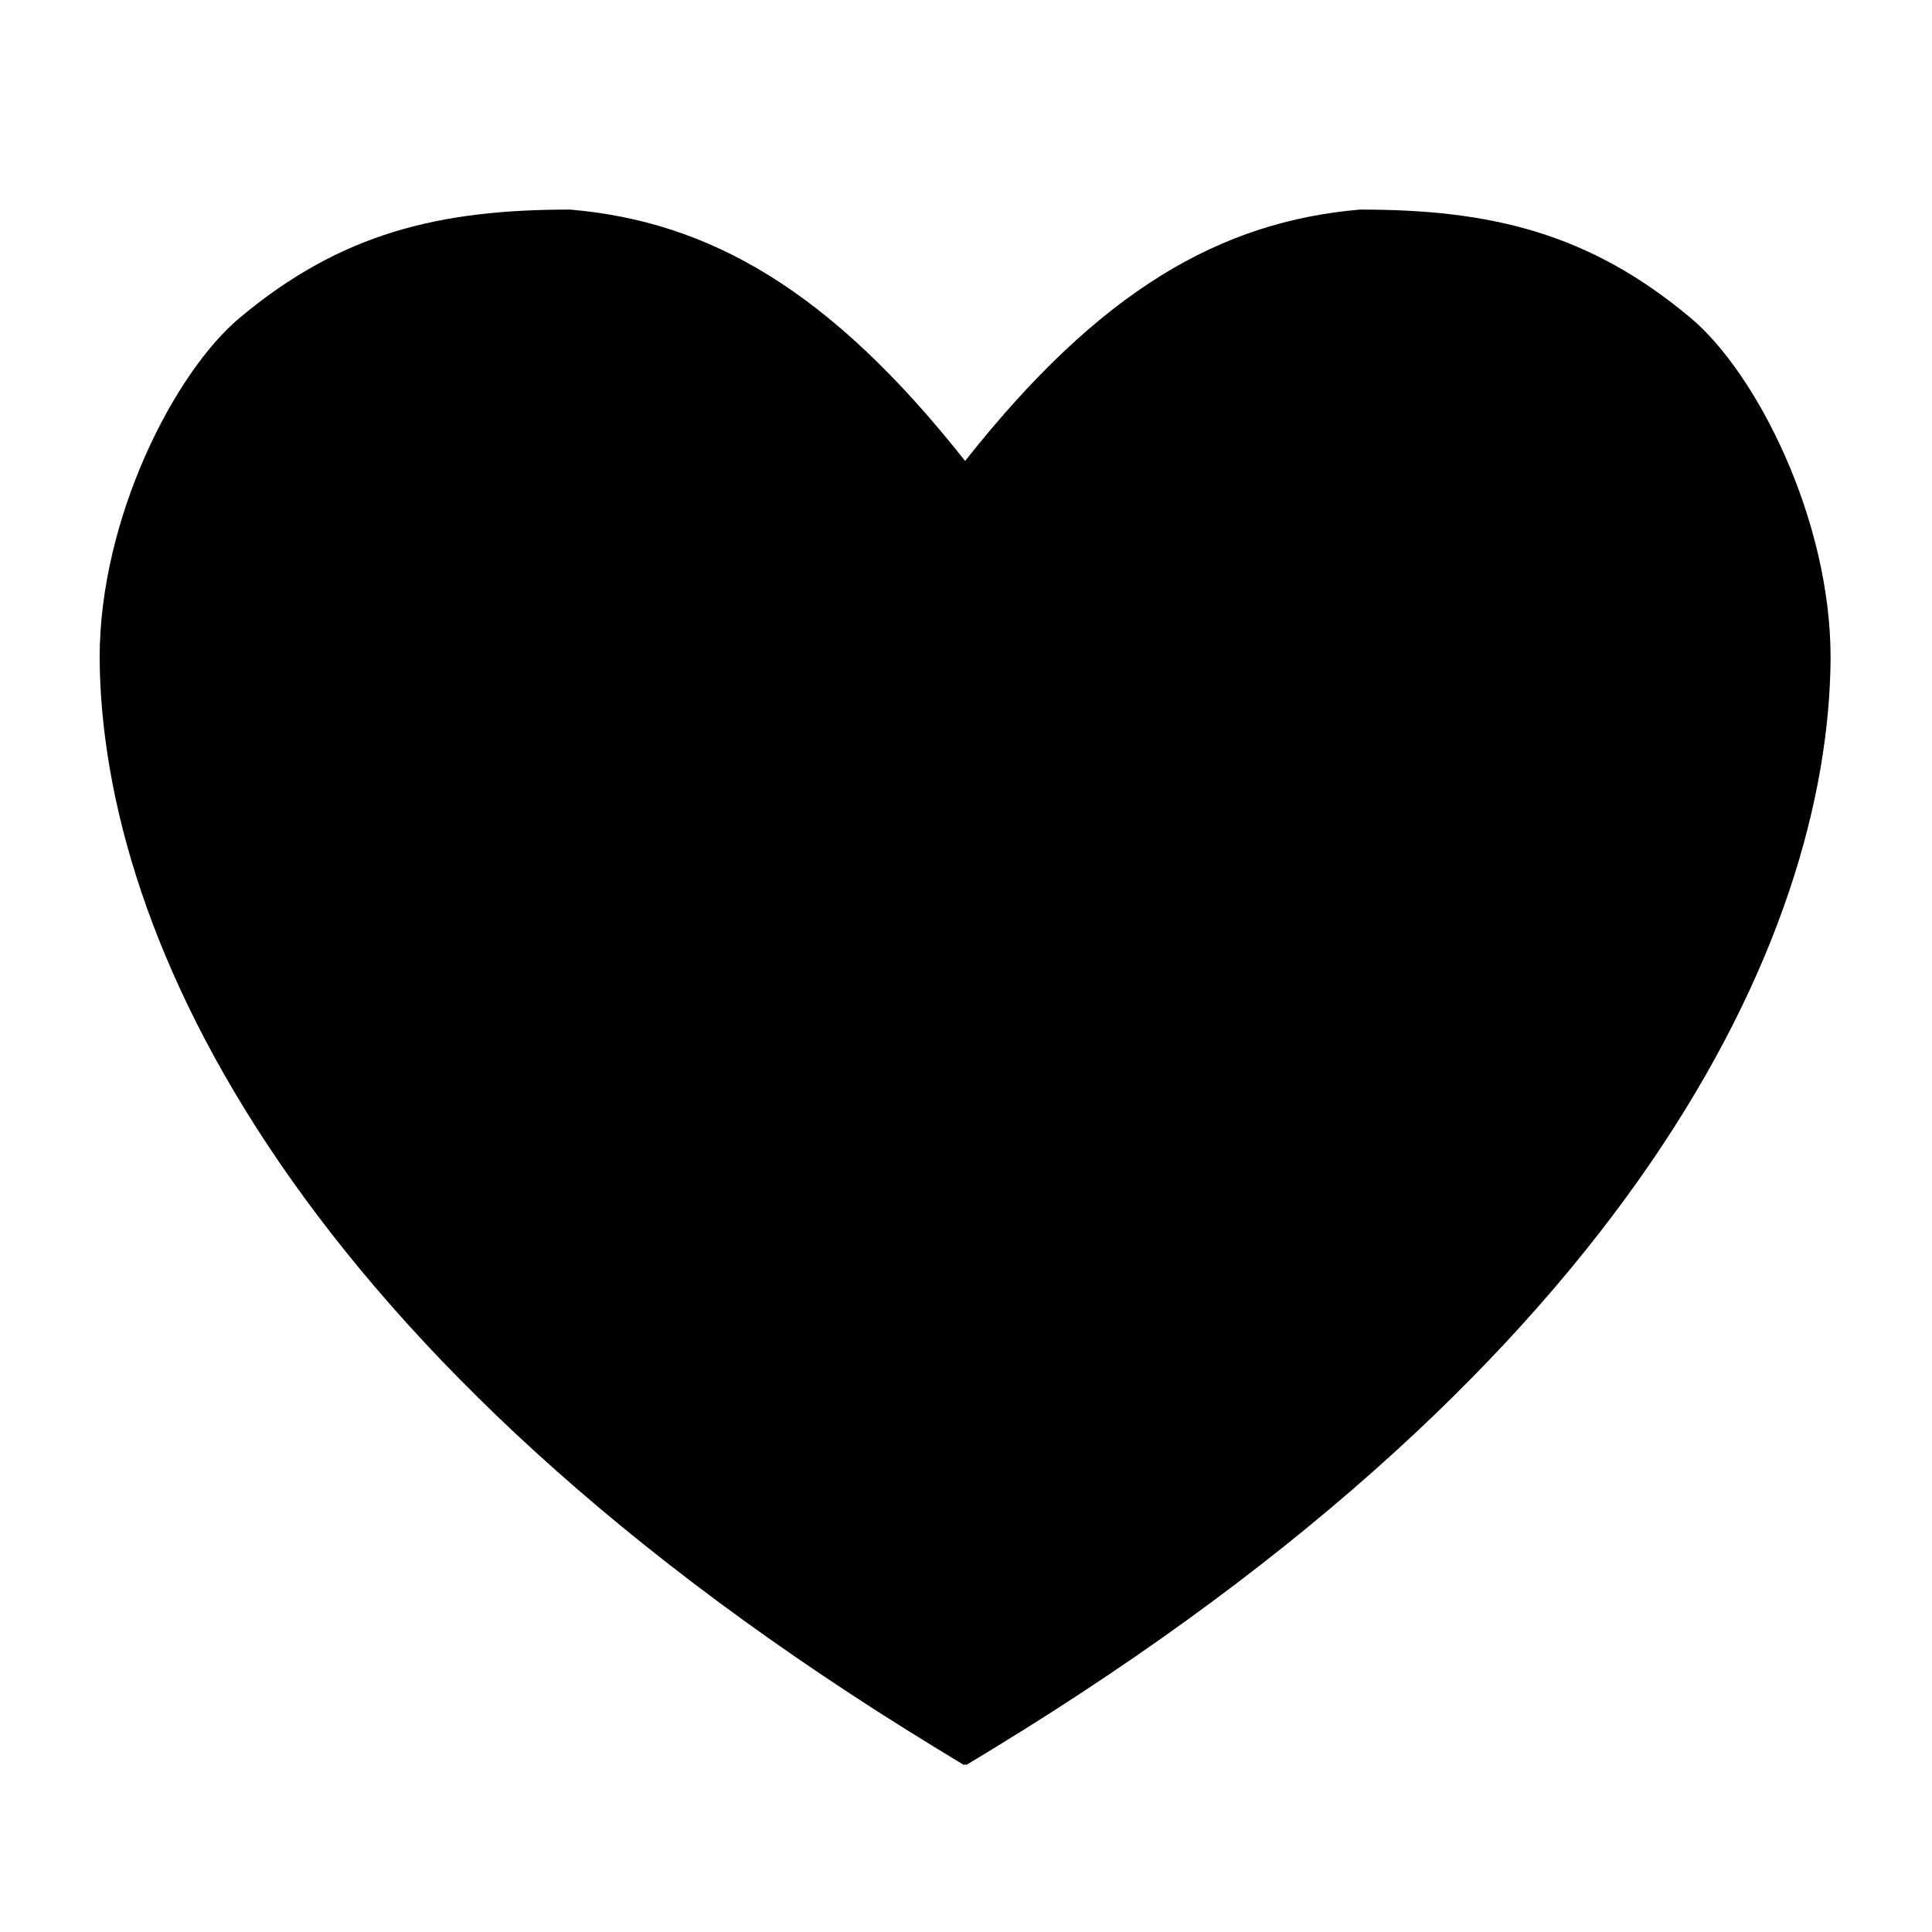
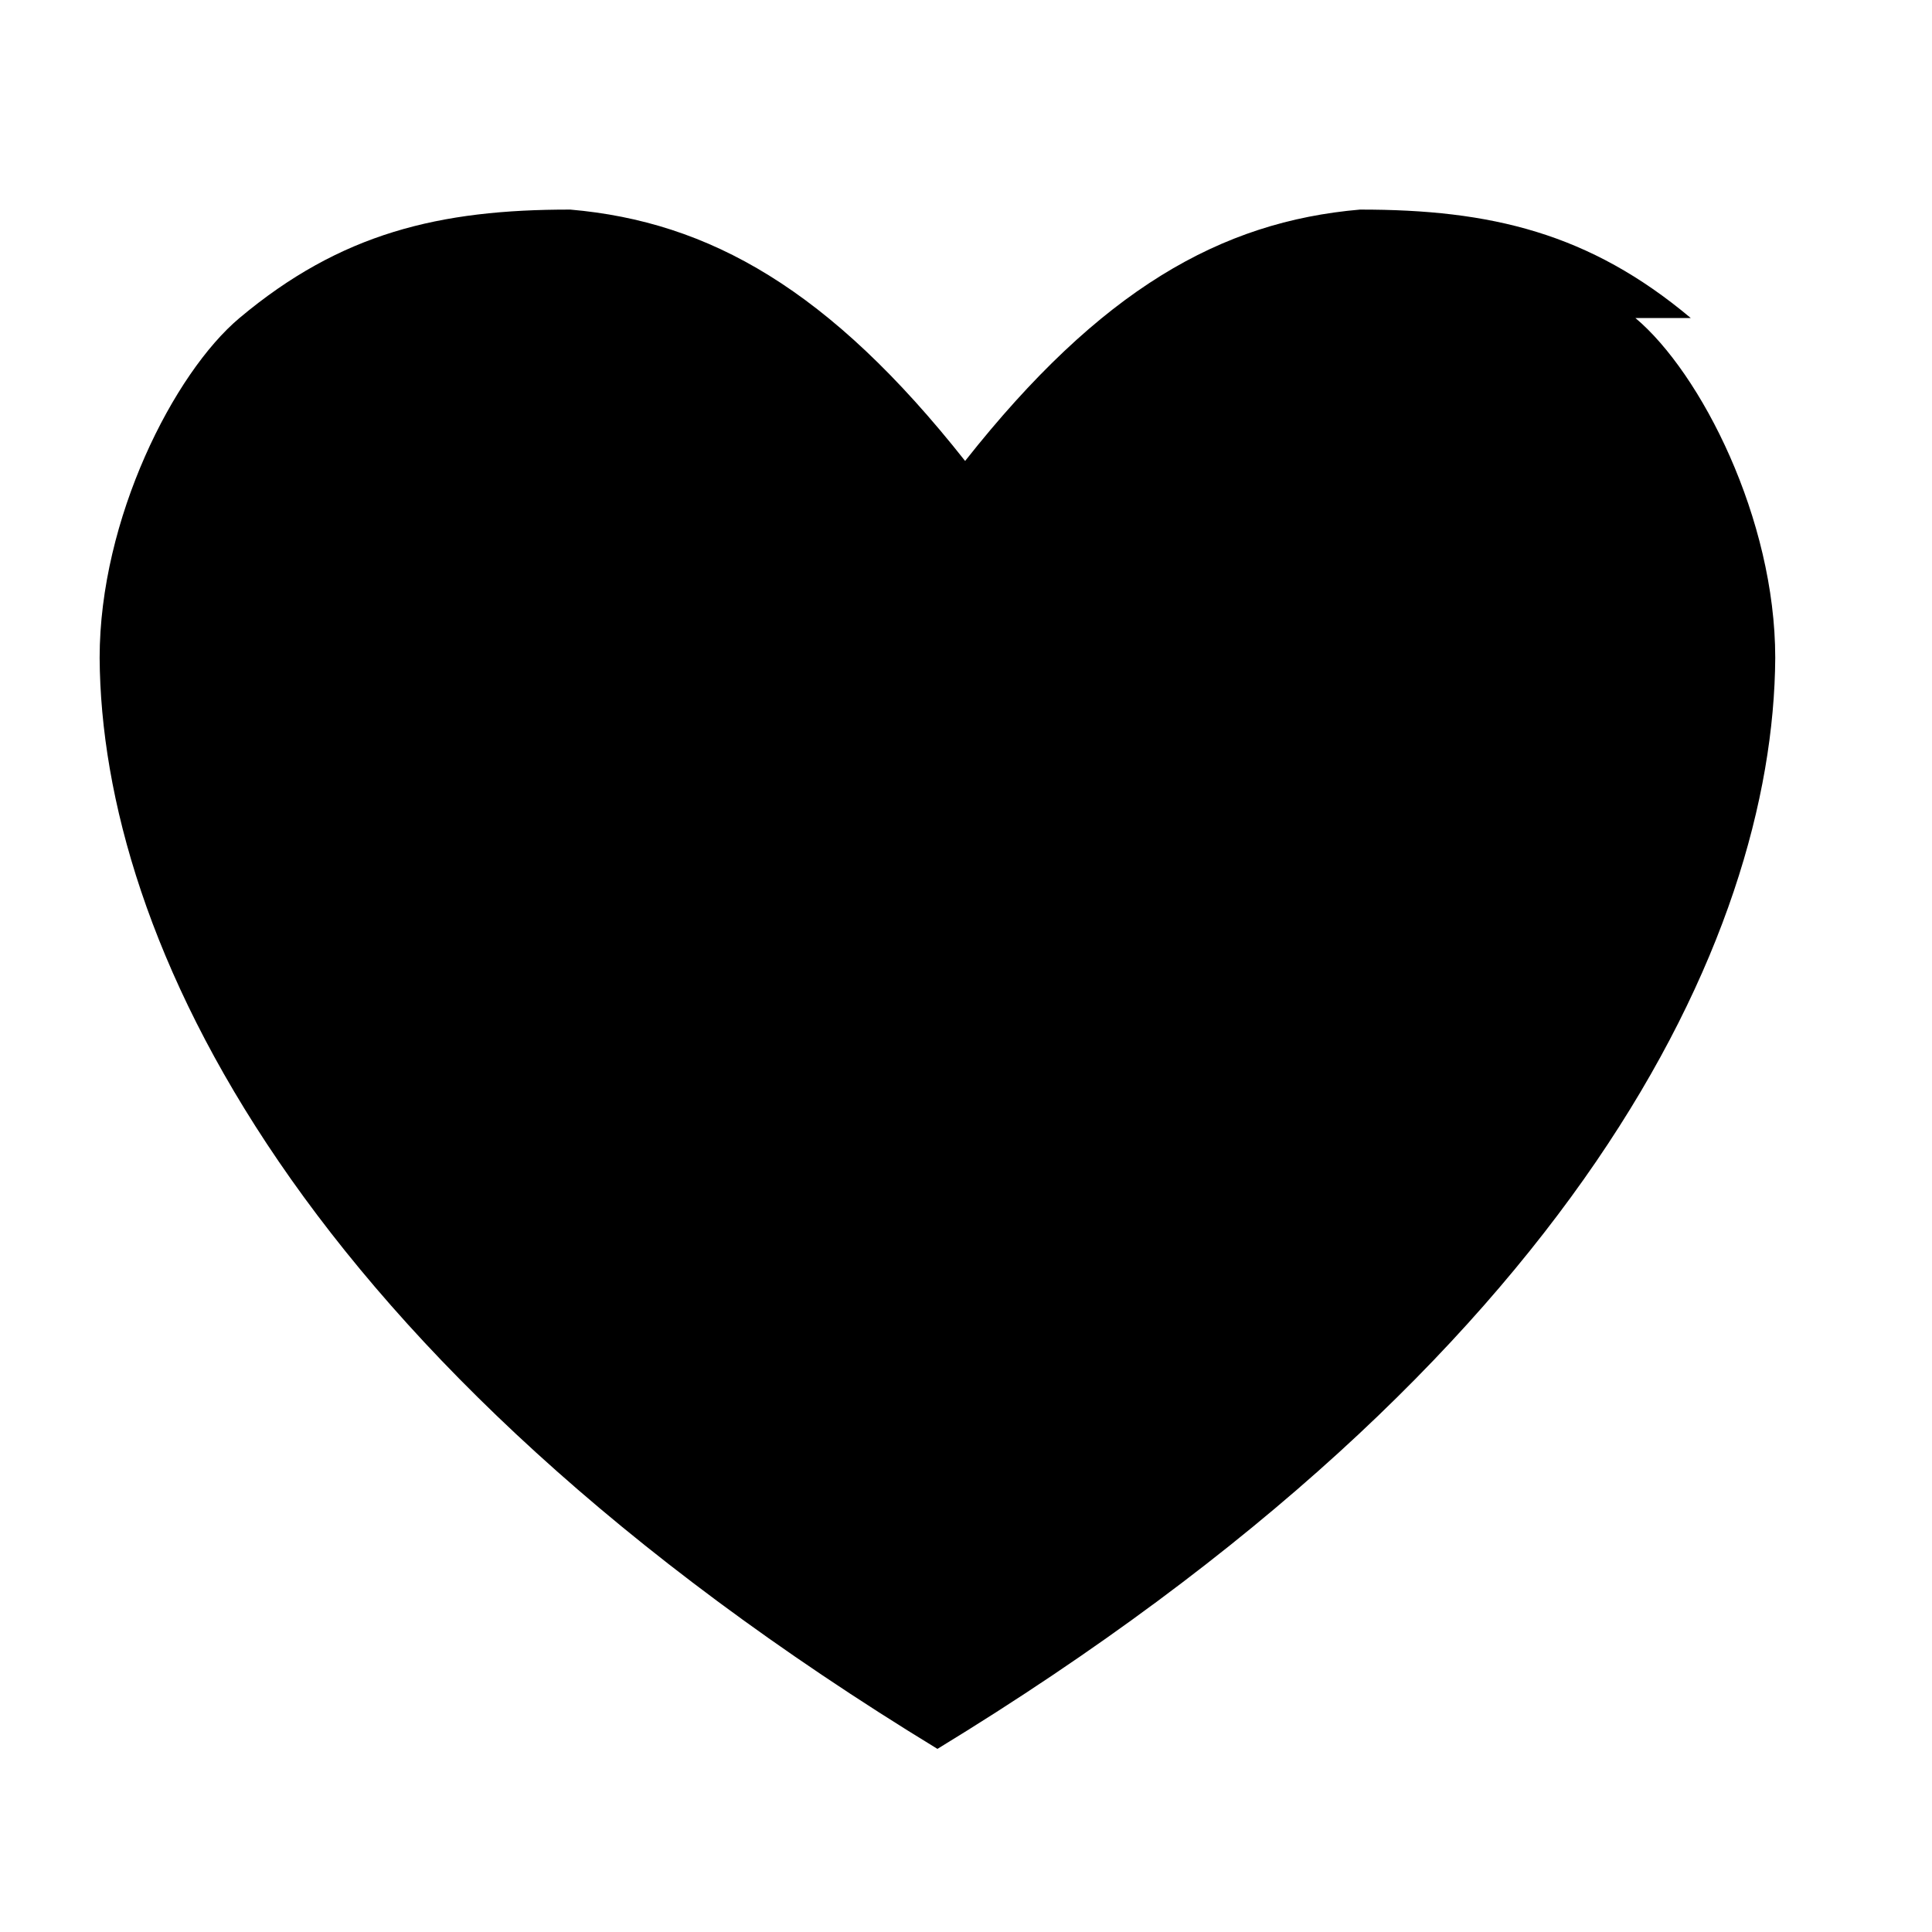
<svg xmlns="http://www.w3.org/2000/svg" data-bbox="0 0 337.772 303.508" viewBox="-19.442 -40.898 377 377">
  <g>
-     <path d="M310.485 21.159C290.731 4.583 271.484-.029 245.926 0c-27.13 2.348-50.615 15.589-77.041 49.05C142.46 15.589 118.975 2.348 91.845 0 66.287-.029 47.038 4.583 27.284 21.159 14.511 31.878 0 60.341 0 87.465c.339 54.573 38.391 136.609 163.485 212.905l5.165 3.138.236-.141.236.141 5.165-3.138c125.094-76.296 163.146-158.332 163.485-212.905-.001-27.124-14.514-55.587-27.287-66.306z" />
+     <path d="M310.485 21.159C290.731 4.583 271.484-.029 245.926 0c-27.13 2.348-50.615 15.589-77.041 49.05C142.46 15.589 118.975 2.348 91.845 0 66.287-.029 47.038 4.583 27.284 21.159 14.511 31.878 0 60.341 0 87.465c.339 54.573 38.391 136.609 163.485 212.905c125.094-76.296 163.146-158.332 163.485-212.905-.001-27.124-14.514-55.587-27.287-66.306z" />
  </g>
</svg>